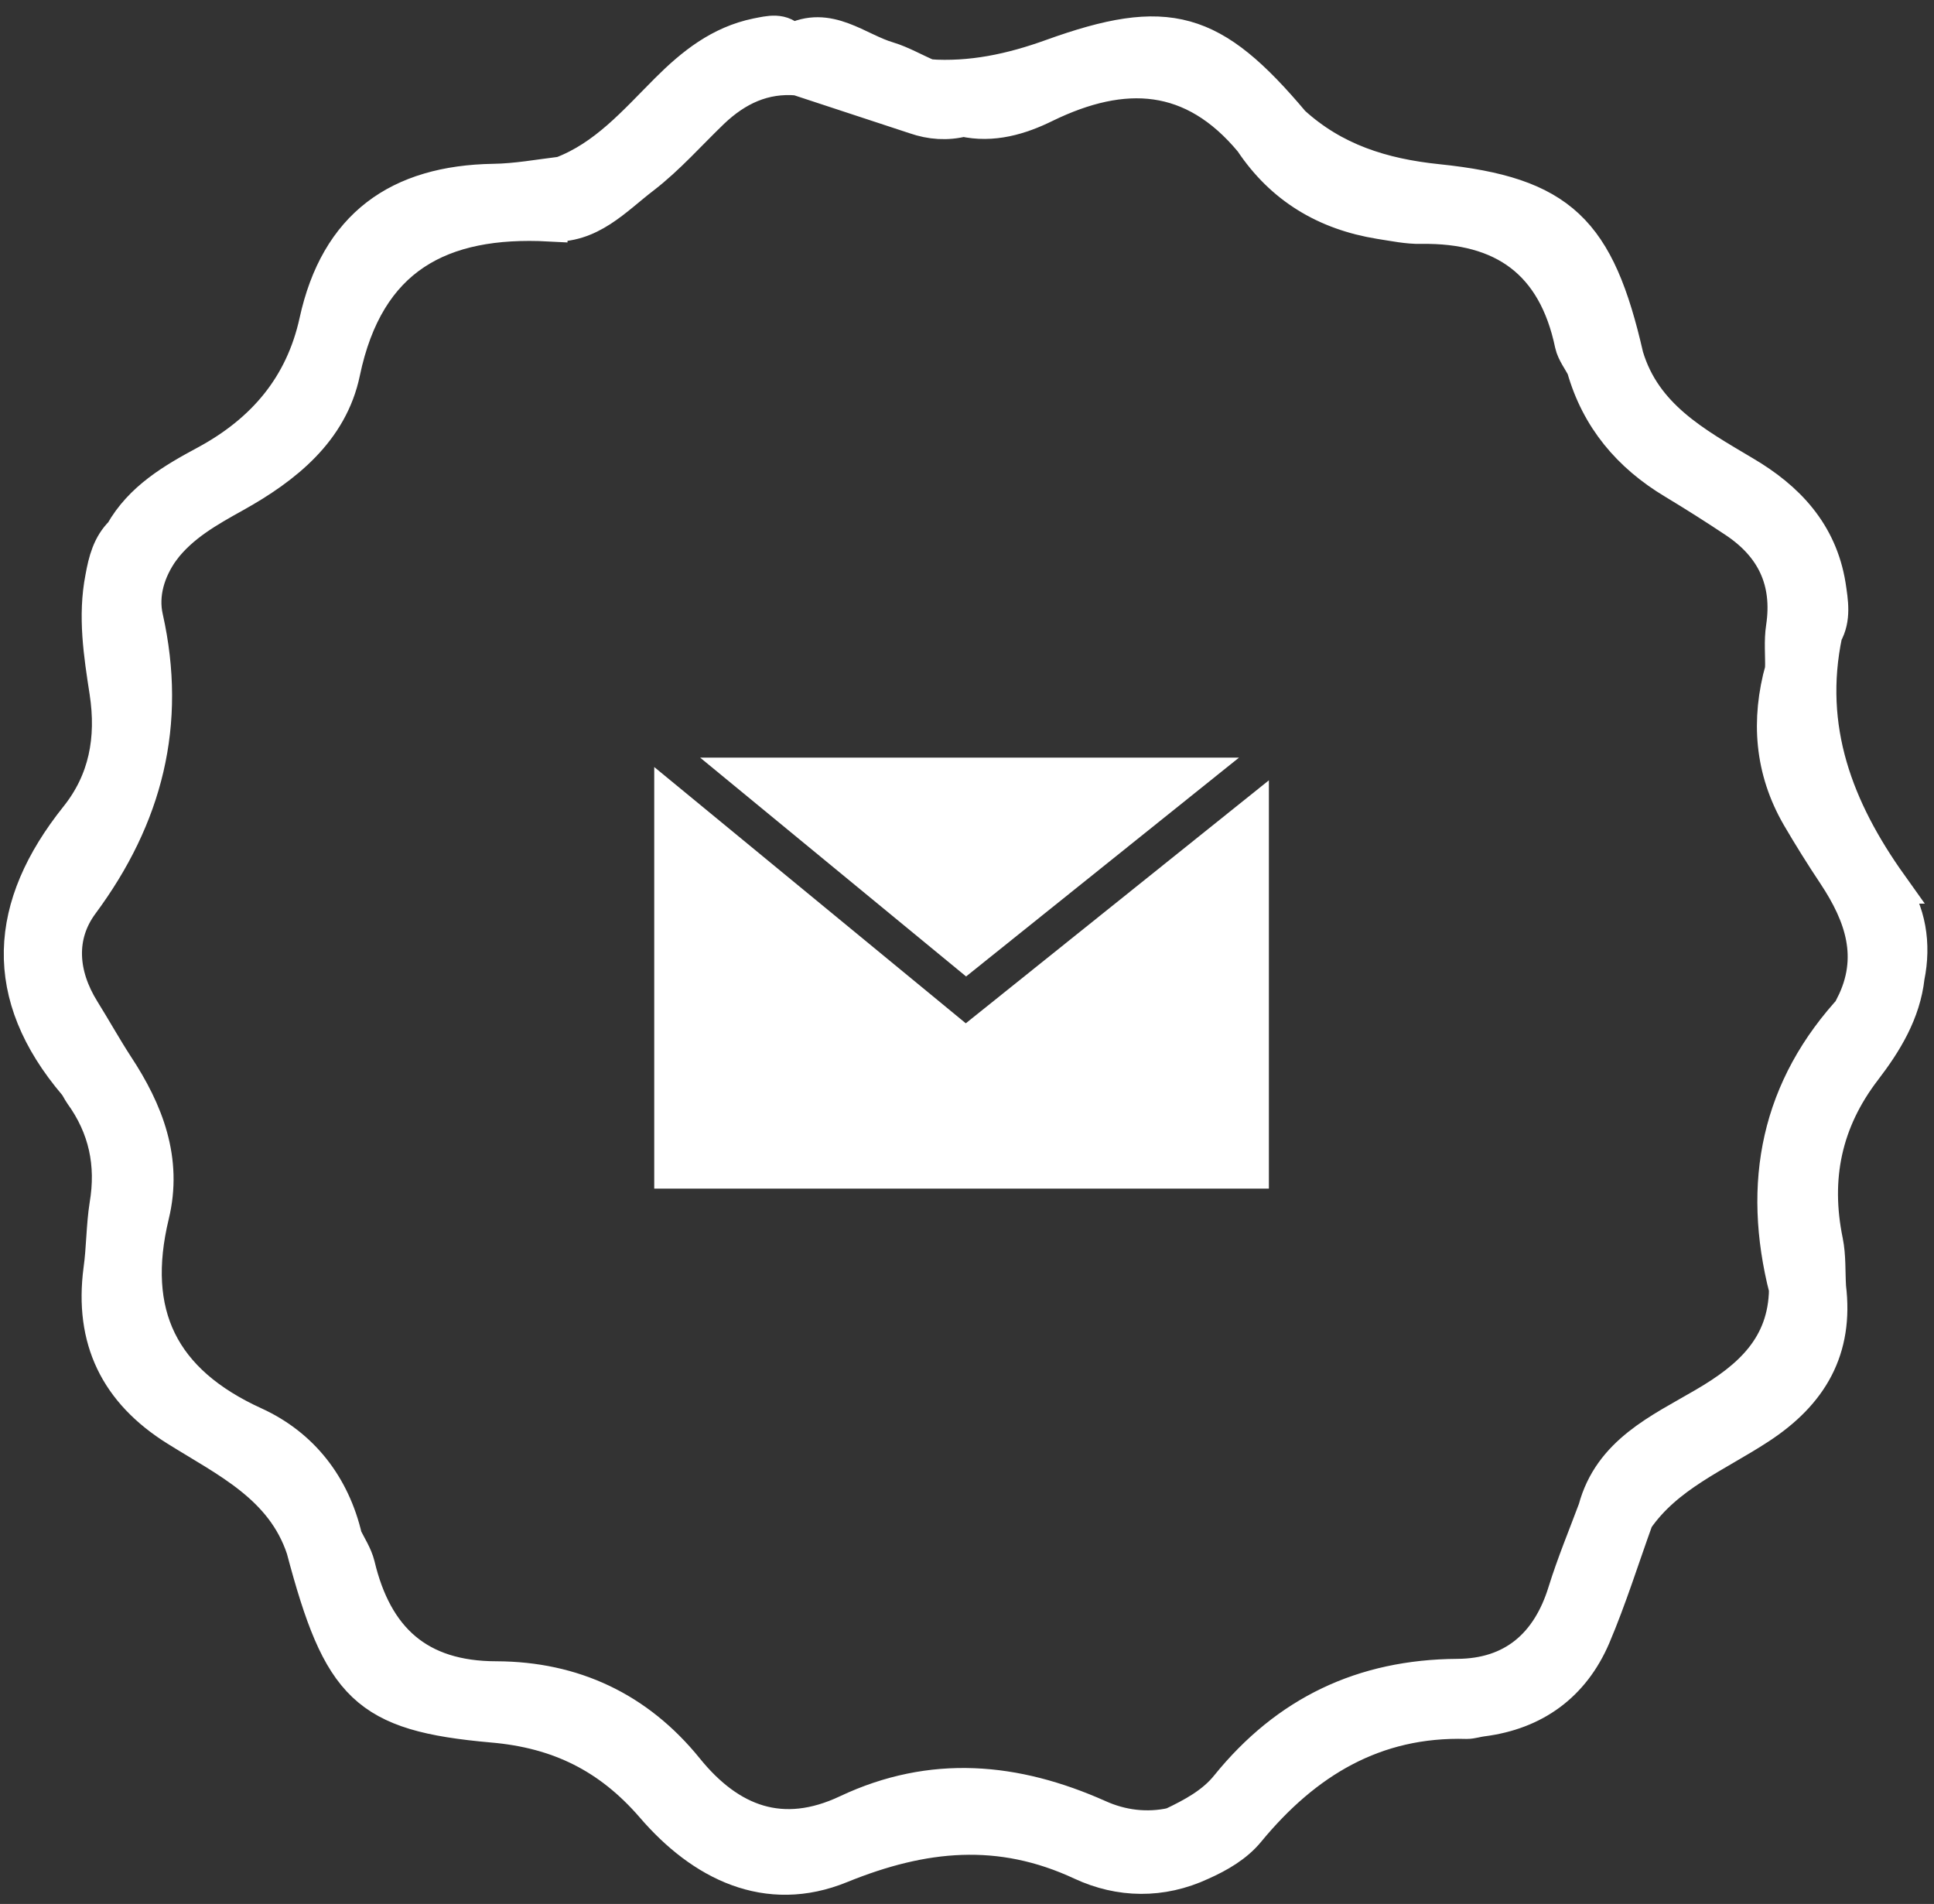
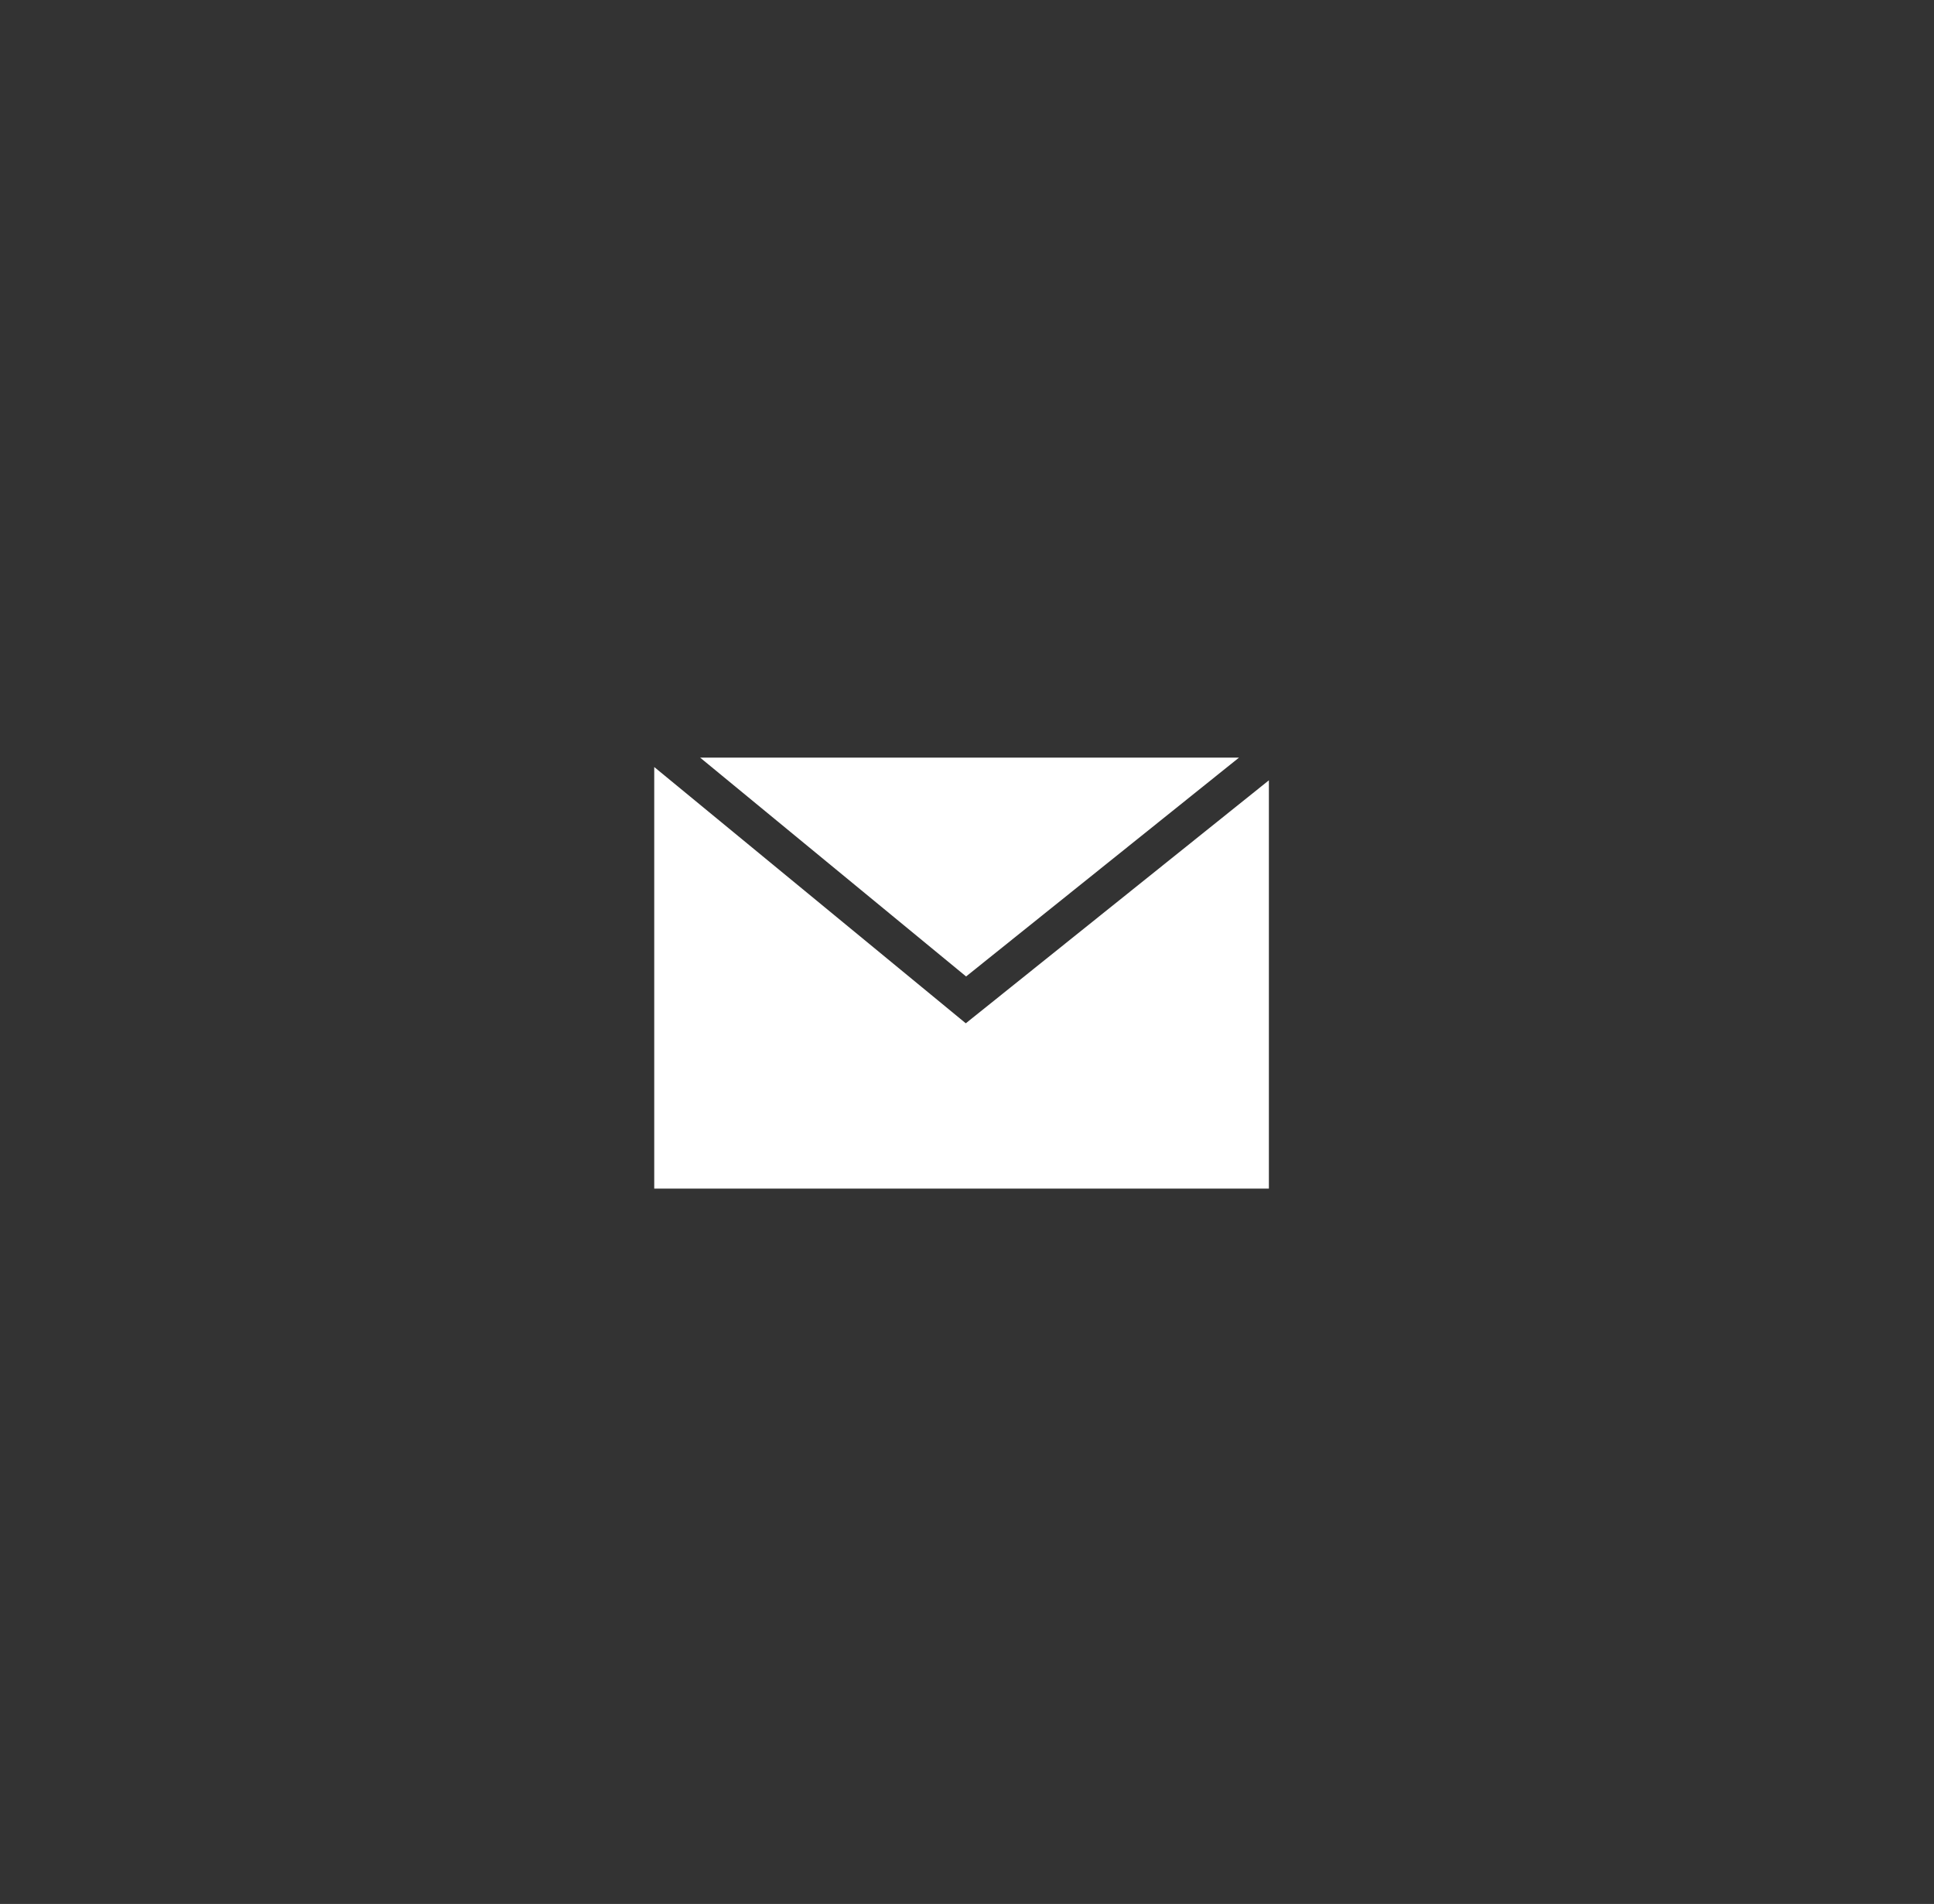
<svg xmlns="http://www.w3.org/2000/svg" version="1.1" viewBox="0 0 64 63">
  <rect x="0" y="0" width="64" height="63" fill="#333333" stroke="none" />
  <defs>
    <style>
      .cls-1 {
        stroke: #fff;
        stroke-miterlimit: 10;
        stroke-width: 1.2px;
      }

      .cls-1, .cls-2 {
        fill: #fff;
      }
    </style>
  </defs>
  <g>
    <g id="_レイヤー_1" data-name="レイヤー_1">
      <g>
-         <path class="cls-1" d="M62.53,29.3c-1.79-2.51-2.82-5.19-2.16-8.33.29-.51.19-1.06.11-1.6-.28-1.72-1.35-2.85-2.78-3.69-1.63-.97-3.31-1.88-3.91-3.88-.95-4.15-2.16-5.35-6.22-5.77-1.84-.19-3.45-.7-4.81-1.94-2.66-3.16-4.12-3.58-7.95-2.2-1.33.48-2.67.77-4.09.67.23.41.75.56,1.02.93-.27-.37-.79-.53-1.02-.93-.45-.19-.9-.45-1.33-.58-1.03-.3-1.98-1.23-3.19-.59-.33-.39-.73-.27-1.15-.19-1.21.25-2.11.97-2.95,1.81-1.06,1.06-2.05,2.22-3.51,2.77-.75.09-1.5.23-2.25.24-3.14.05-5.15,1.47-5.84,4.63-.47,2.14-1.75,3.65-3.68,4.69-1.06.57-2.13,1.19-2.76,2.31-.41.4-.54.92-.64,1.47-.25,1.27-.05,2.54.14,3.77.24,1.57-.03,2.97-.99,4.17-2.35,2.94-2.55,5.85-.05,8.79.08.1.13.22.2.32.81,1.12,1.07,2.35.84,3.71-.11.7-.1,1.43-.2,2.14-.3,2.29.53,4.01,2.5,5.24,1.66,1.04,3.52,1.9,4.21,3.98,1.21,4.56,2.05,5.45,6.23,5.82,2.21.19,3.89,1.03,5.32,2.68,1.63,1.9,3.77,2.97,6.19,1.98,2.73-1.11,5.28-1.37,8-.1,1.25.58,2.62.61,3.93,0,.58-.26,1.14-.58,1.54-1.07,1.89-2.29,4.2-3.7,7.26-3.61.16,0,.33-.06.5-.08,1.73-.22,2.98-1.14,3.66-2.72.54-1.27.95-2.59,1.42-3.89,1.01-1.47,2.65-2.12,4.07-3.05,1.72-1.12,2.55-2.57,2.3-4.61h0c-.03-.5,0-1.02-.1-1.51-.43-2.1-.04-3.99,1.28-5.71.69-.9,1.29-1.88,1.42-3.05.22-1.08.05-2.14-.57-3.02ZM31.9,3.81c-.02-.08-.05-.16-.08-.23.04.07.07.14.08.23ZM61.38,33.32c-2.52,2.69-3.13,5.84-2.24,9.34.23-.01.46-.03.68-.04-.23.01-.46.03-.68.04-.03,1.91-1.2,2.96-2.73,3.85-1.45.85-3.09,1.57-3.59,3.44-.34.91-.71,1.8-1,2.73-.55,1.79-1.75,2.8-3.59,2.81-3.12.02-5.62,1.21-7.58,3.63-.48.6-1.16.96-1.85,1.29.11.4.26.77.58,1.01-.32-.24-.47-.61-.58-1.01-.85.19-1.7.08-2.47-.27-2.74-1.22-5.48-1.48-8.28-.16-2.16,1.02-3.92.36-5.36-1.42-1.61-1.99-3.73-2.98-6.26-2.99-2.61,0-4.04-1.33-4.62-3.77-.08-.32-.27-.61-.42-.91-.4-1.72-1.43-3.03-2.98-3.74-3.1-1.41-4.2-3.67-3.41-6.95.44-1.81-.18-3.41-1.17-4.91-.39-.6-.74-1.23-1.12-1.84-.74-1.19-.84-2.49-.03-3.58,2.11-2.85,2.9-5.93,2.12-9.42-.18-.79.07-1.6.56-2.28-.26-.3-.6-.4-.96-.47.36.07.69.18.96.47.63-.83,1.51-1.32,2.39-1.81,1.67-.93,3.17-2.13,3.57-4.05.8-3.83,3.26-5.11,6.86-4.92,0-.43-.04-.87.13-1.26-.17.39-.13.83-.13,1.26,1.33.1,2.16-.86,3.08-1.56.83-.64,1.53-1.44,2.29-2.17.8-.76,1.72-1.2,2.85-1.1,1.3.43,2.59.85,3.89,1.28.52.18,1.05.22,1.59.08.96.22,1.88-.06,2.69-.46,2.61-1.27,4.92-1.16,6.87,1.19,1.01,1.52,2.44,2.37,4.22,2.66.46.07.92.17,1.37.16,2.73-.04,4.45,1.18,5.02,3.91.06.27.26.52.39.78.47,1.66,1.5,2.88,2.97,3.76.68.41,1.36.84,2.02,1.28,1.28.85,1.84,2.02,1.61,3.56-.07.45-.02.92-.03,1.38.32-.31.73-.52,1.05-.84-.31.32-.72.53-1.05.84-.47,1.69-.35,3.32.54,4.86.38.65.78,1.29,1.2,1.92.9,1.36,1.39,2.77.59,4.36Z" />
        <g>
          <polygon class="cls-2" points="41 25.07 23.17 25.07 31.97 32.31 41 25.07" />
          <polygon class="cls-2" points="31.96 33.86 21.65 25.38 21.65 39.33 41.99 39.33 41.99 25.82 31.96 33.86" />
        </g>
      </g>
    </g>
  </g>
</svg>